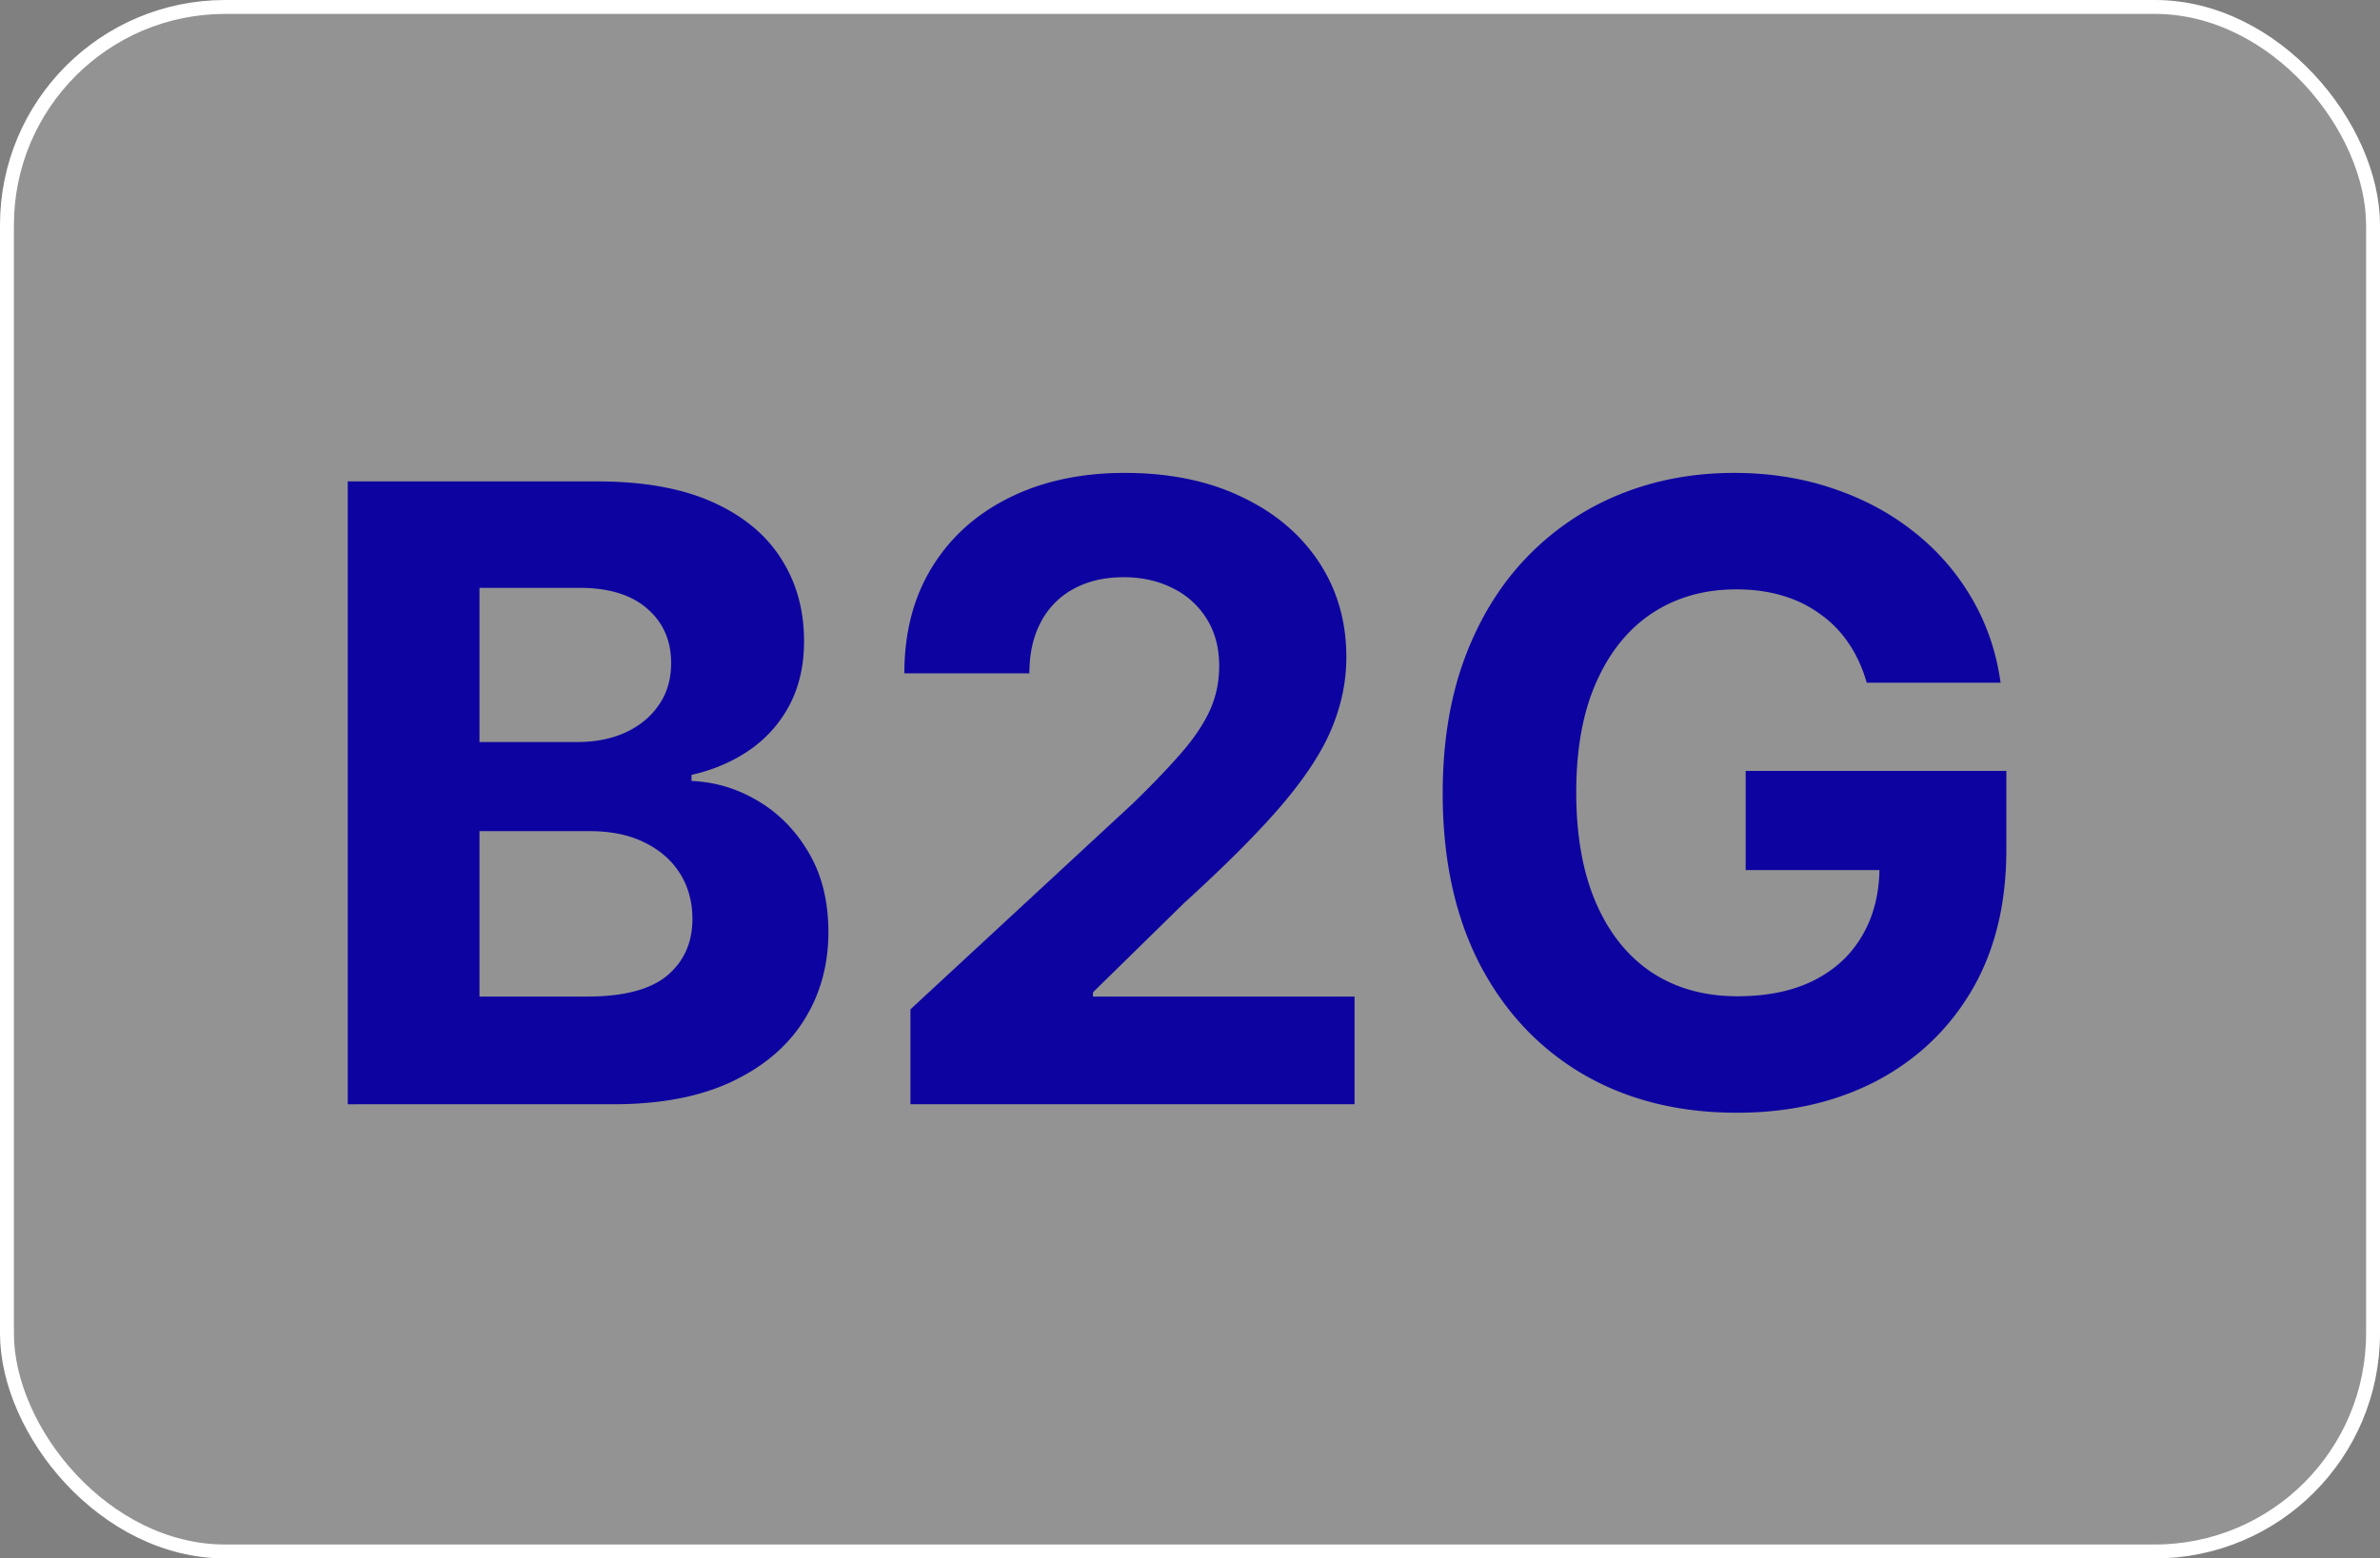
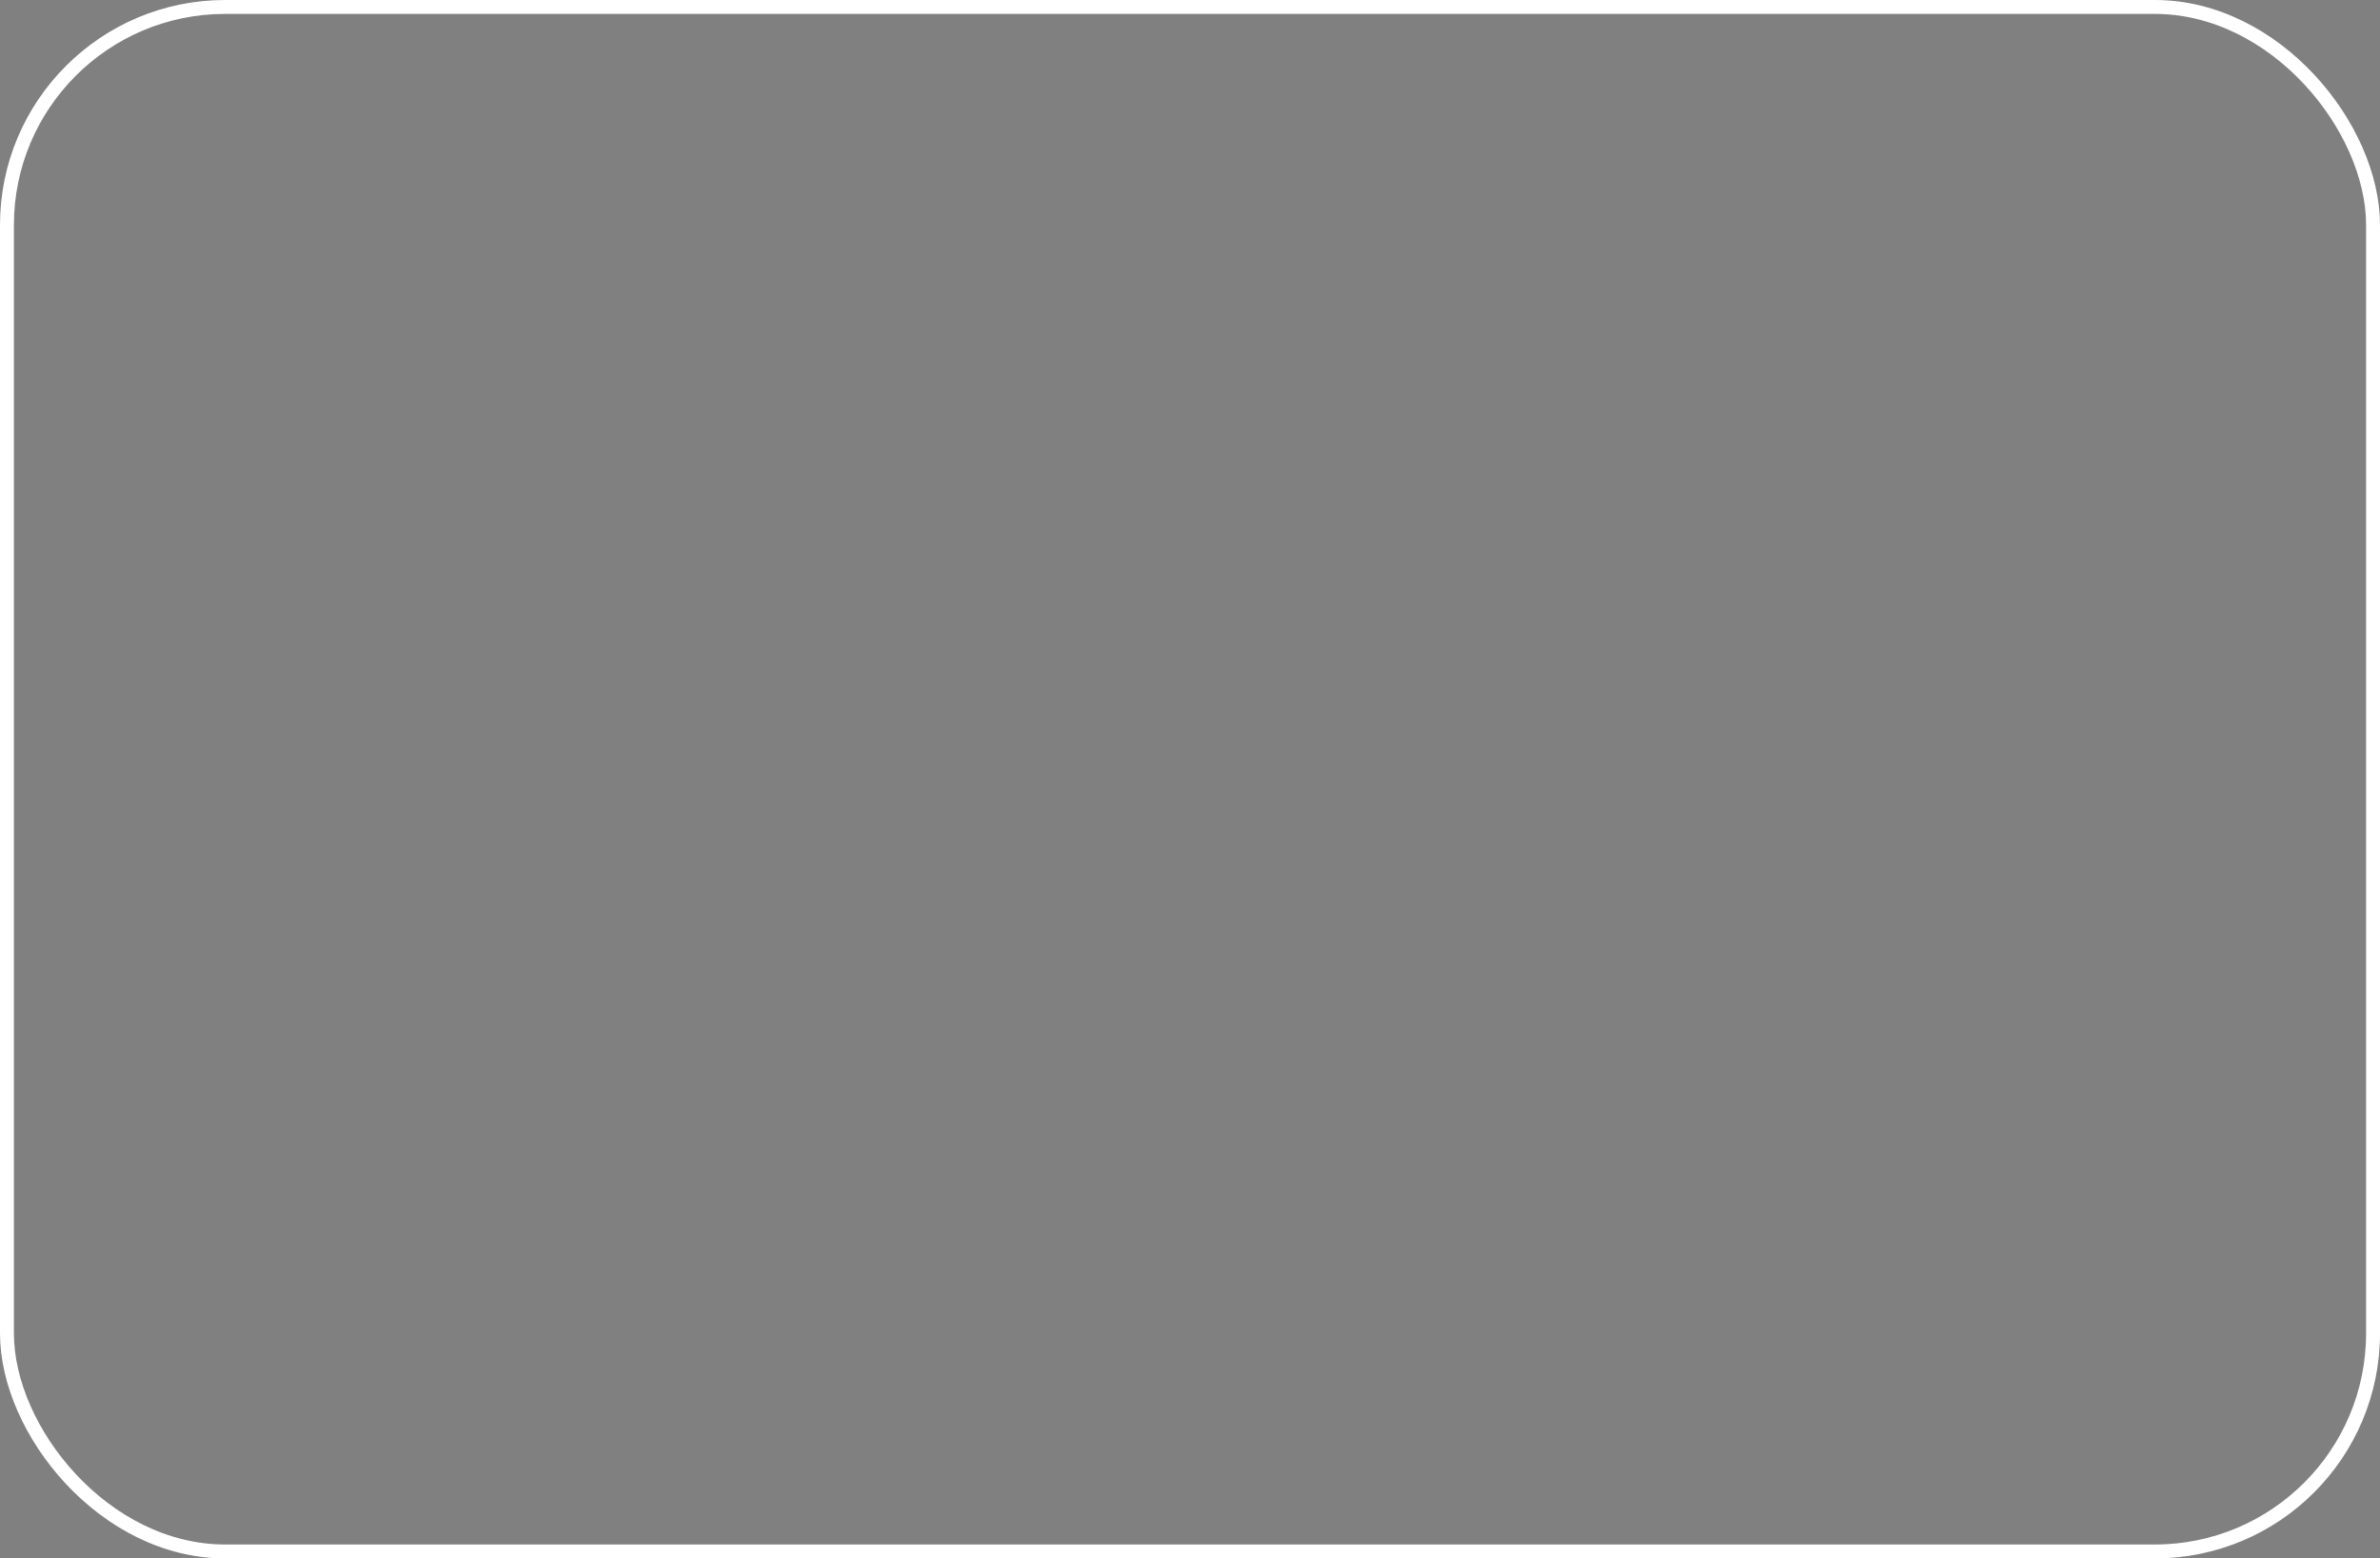
<svg xmlns="http://www.w3.org/2000/svg" width="171" height="112" fill="none">
  <rect width="100%" height="100%" fill="#808080" stroke="none" />
-   <rect width="170" height="111" x=".5" y=".5" fill="#fff" fill-opacity=".15" rx="15.675" />
  <rect width="170" height="111" x=".5" y=".5" stroke="#fff" rx="15.675" />
-   <path fill="#0D03A0" d="M24.986 79.36V34.598h17.922q4.94 0 8.24 1.464t4.961 4.065q1.66 2.58 1.661 5.945 0 2.623-1.049 4.611a9.06 9.06 0 0 1-2.885 3.235q-1.815 1.245-4.153 1.77v.438q2.557.108 4.787 1.442 2.25 1.334 3.65 3.737 1.399 2.383 1.399 5.683 0 3.563-1.77 6.36-1.75 2.775-5.18 4.393-3.432 1.617-8.459 1.617zm9.464-7.738h7.715q3.955 0 5.77-1.508 1.815-1.53 1.814-4.065 0-1.857-.896-3.278-.897-1.42-2.557-2.23-1.64-.808-3.913-.808H34.45zm0-18.293h7.016q1.944 0 3.453-.678 1.53-.698 2.404-1.967.896-1.267.896-3.037 0-2.427-1.727-3.913-1.704-1.486-4.852-1.486h-7.19zm30.964 26.03V72.54l15.933-14.752q2.033-1.968 3.41-3.541 1.398-1.574 2.12-3.082.72-1.53.72-3.3 0-1.966-.895-3.388a5.9 5.9 0 0 0-2.448-2.207q-1.552-.787-3.519-.787-2.055 0-3.584.83a5.72 5.72 0 0 0-2.36 2.383q-.831 1.552-.831 3.694h-8.983q0-4.394 1.989-7.628t5.573-5.005q3.585-1.77 8.262-1.77 4.808 0 8.37 1.704 3.585 1.683 5.574 4.677 1.989 2.995 1.989 6.863 0 2.535-1.006 5.005-.983 2.47-3.519 5.486-2.535 2.994-7.146 7.19l-6.535 6.404v.306h18.796v7.737zm68.71-30.292q-.459-1.594-1.29-2.82a8 8 0 0 0-2.033-2.097 8.7 8.7 0 0 0-2.71-1.334q-1.508-.459-3.344-.459-3.43 0-6.032 1.705-2.579 1.705-4.021 4.961-1.443 3.235-1.443 7.912t1.421 7.956 4.021 5.005q2.6 1.704 6.142 1.704 3.213 0 5.486-1.136 2.294-1.158 3.497-3.257 1.223-2.098 1.223-4.96l1.924.283h-11.54v-7.125h18.73v5.64q0 5.9-2.491 10.14-2.492 4.218-6.863 6.513-4.371 2.274-10.01 2.273-6.294 0-11.059-2.775-4.764-2.798-7.431-7.934-2.645-5.158-2.645-12.24 0-5.441 1.574-9.703 1.596-4.284 4.459-7.257a19.25 19.25 0 0 1 6.666-4.524q3.803-1.551 8.239-1.551 3.803 0 7.082 1.114 3.278 1.093 5.813 3.104a16.8 16.8 0 0 1 4.175 4.786q1.617 2.754 2.076 6.076z" />
</svg>